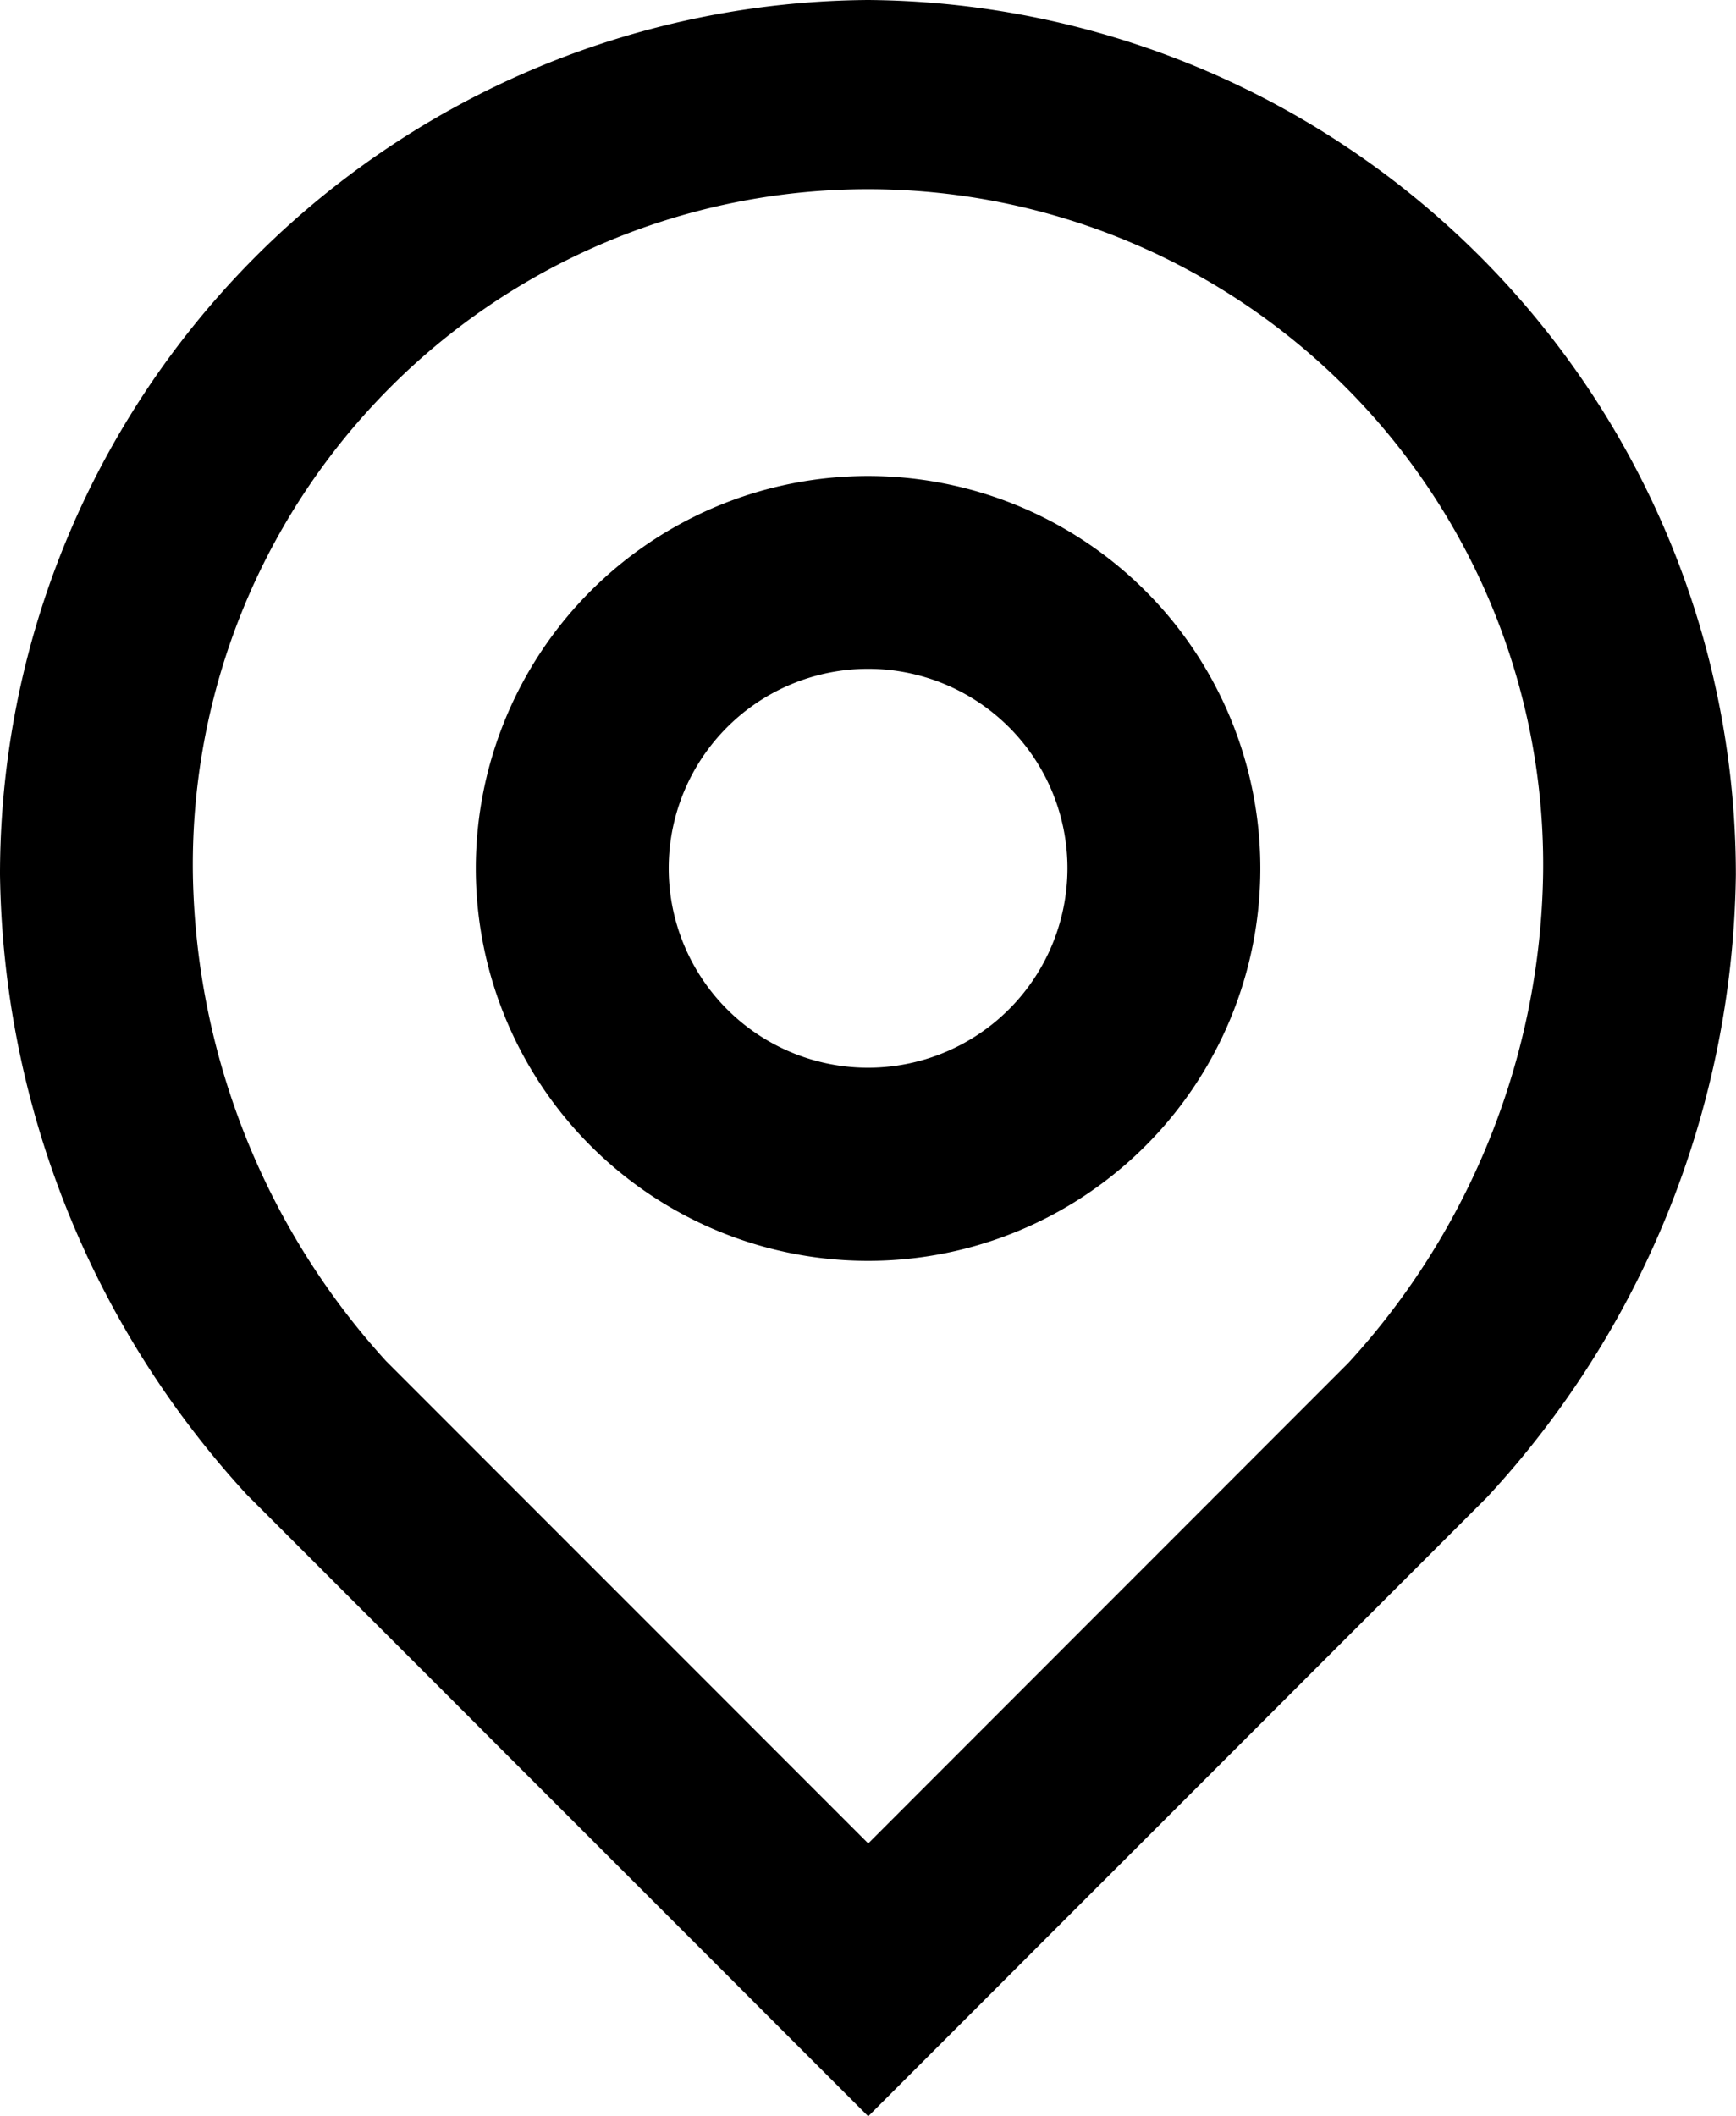
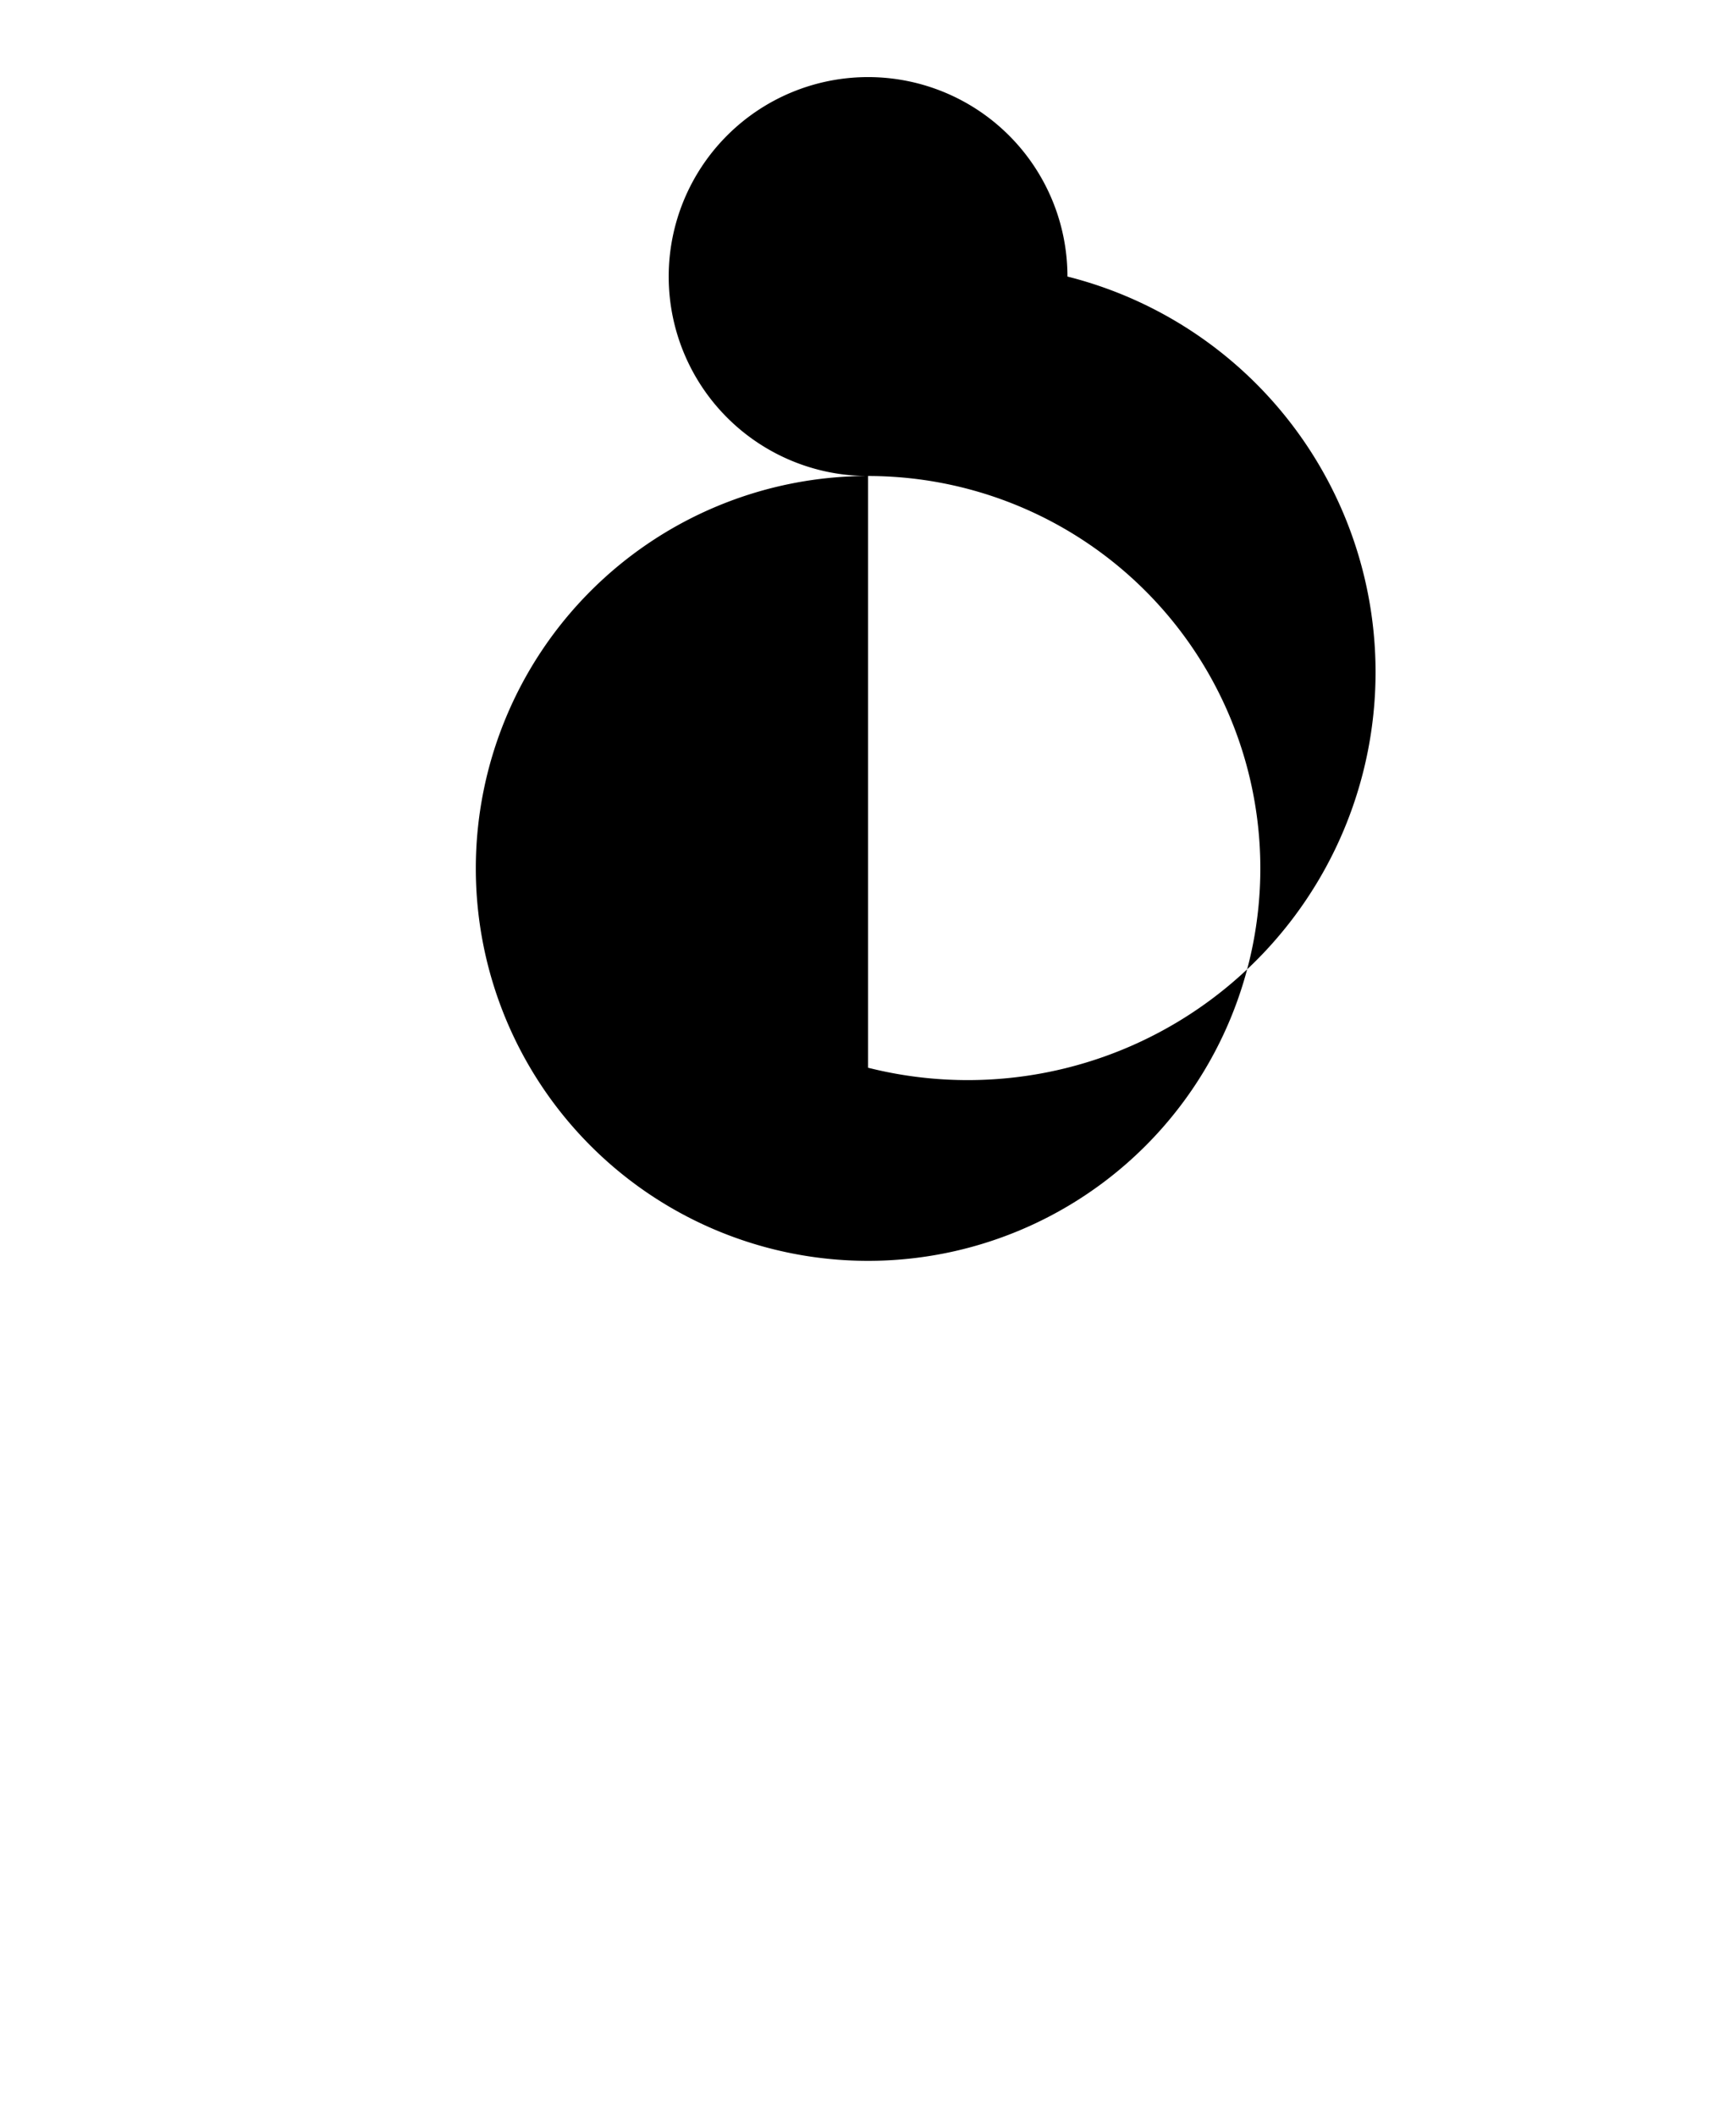
<svg xmlns="http://www.w3.org/2000/svg" width="11.781" height="14.355" viewBox="0 0 11.781 14.355">
  <g id="Icons" transform="translate(-7 -5.033)">
    <g id="Raggruppa_7" data-name="Raggruppa 7" transform="translate(7 5.033)">
-       <path id="Tracciato_110" data-name="Tracciato 110" d="M12.891,5.033A5.933,5.933,0,0,0,7,10.965a6.335,6.335,0,0,0,1.675,4.207l4.217,4.217,4.2-4.2a6.328,6.328,0,0,0,1.688-4.221A5.934,5.934,0,0,0,12.891,5.033Zm3.259,9.246-3.258,3.259L9.62,14.266a5.03,5.03,0,0,1-1.311-3.3,4.582,4.582,0,1,1,9.163,0A5.023,5.023,0,0,1,16.15,14.279Z" transform="translate(-7 -5.033)" />
-       <path id="Tracciato_111" data-name="Tracciato 111" d="M14.595,9.967a2.662,2.662,0,1,0,2.662,2.662A2.662,2.662,0,0,0,14.595,9.967Zm0,4.014a1.353,1.353,0,1,1,1.353-1.353A1.354,1.354,0,0,1,14.595,13.981Z" transform="translate(-8.704 -6.738)" />
+       <path id="Tracciato_111" data-name="Tracciato 111" d="M14.595,9.967a2.662,2.662,0,1,0,2.662,2.662A2.662,2.662,0,0,0,14.595,9.967Za1.353,1.353,0,1,1,1.353-1.353A1.354,1.354,0,0,1,14.595,13.981Z" transform="translate(-8.704 -6.738)" />
    </g>
  </g>
</svg>